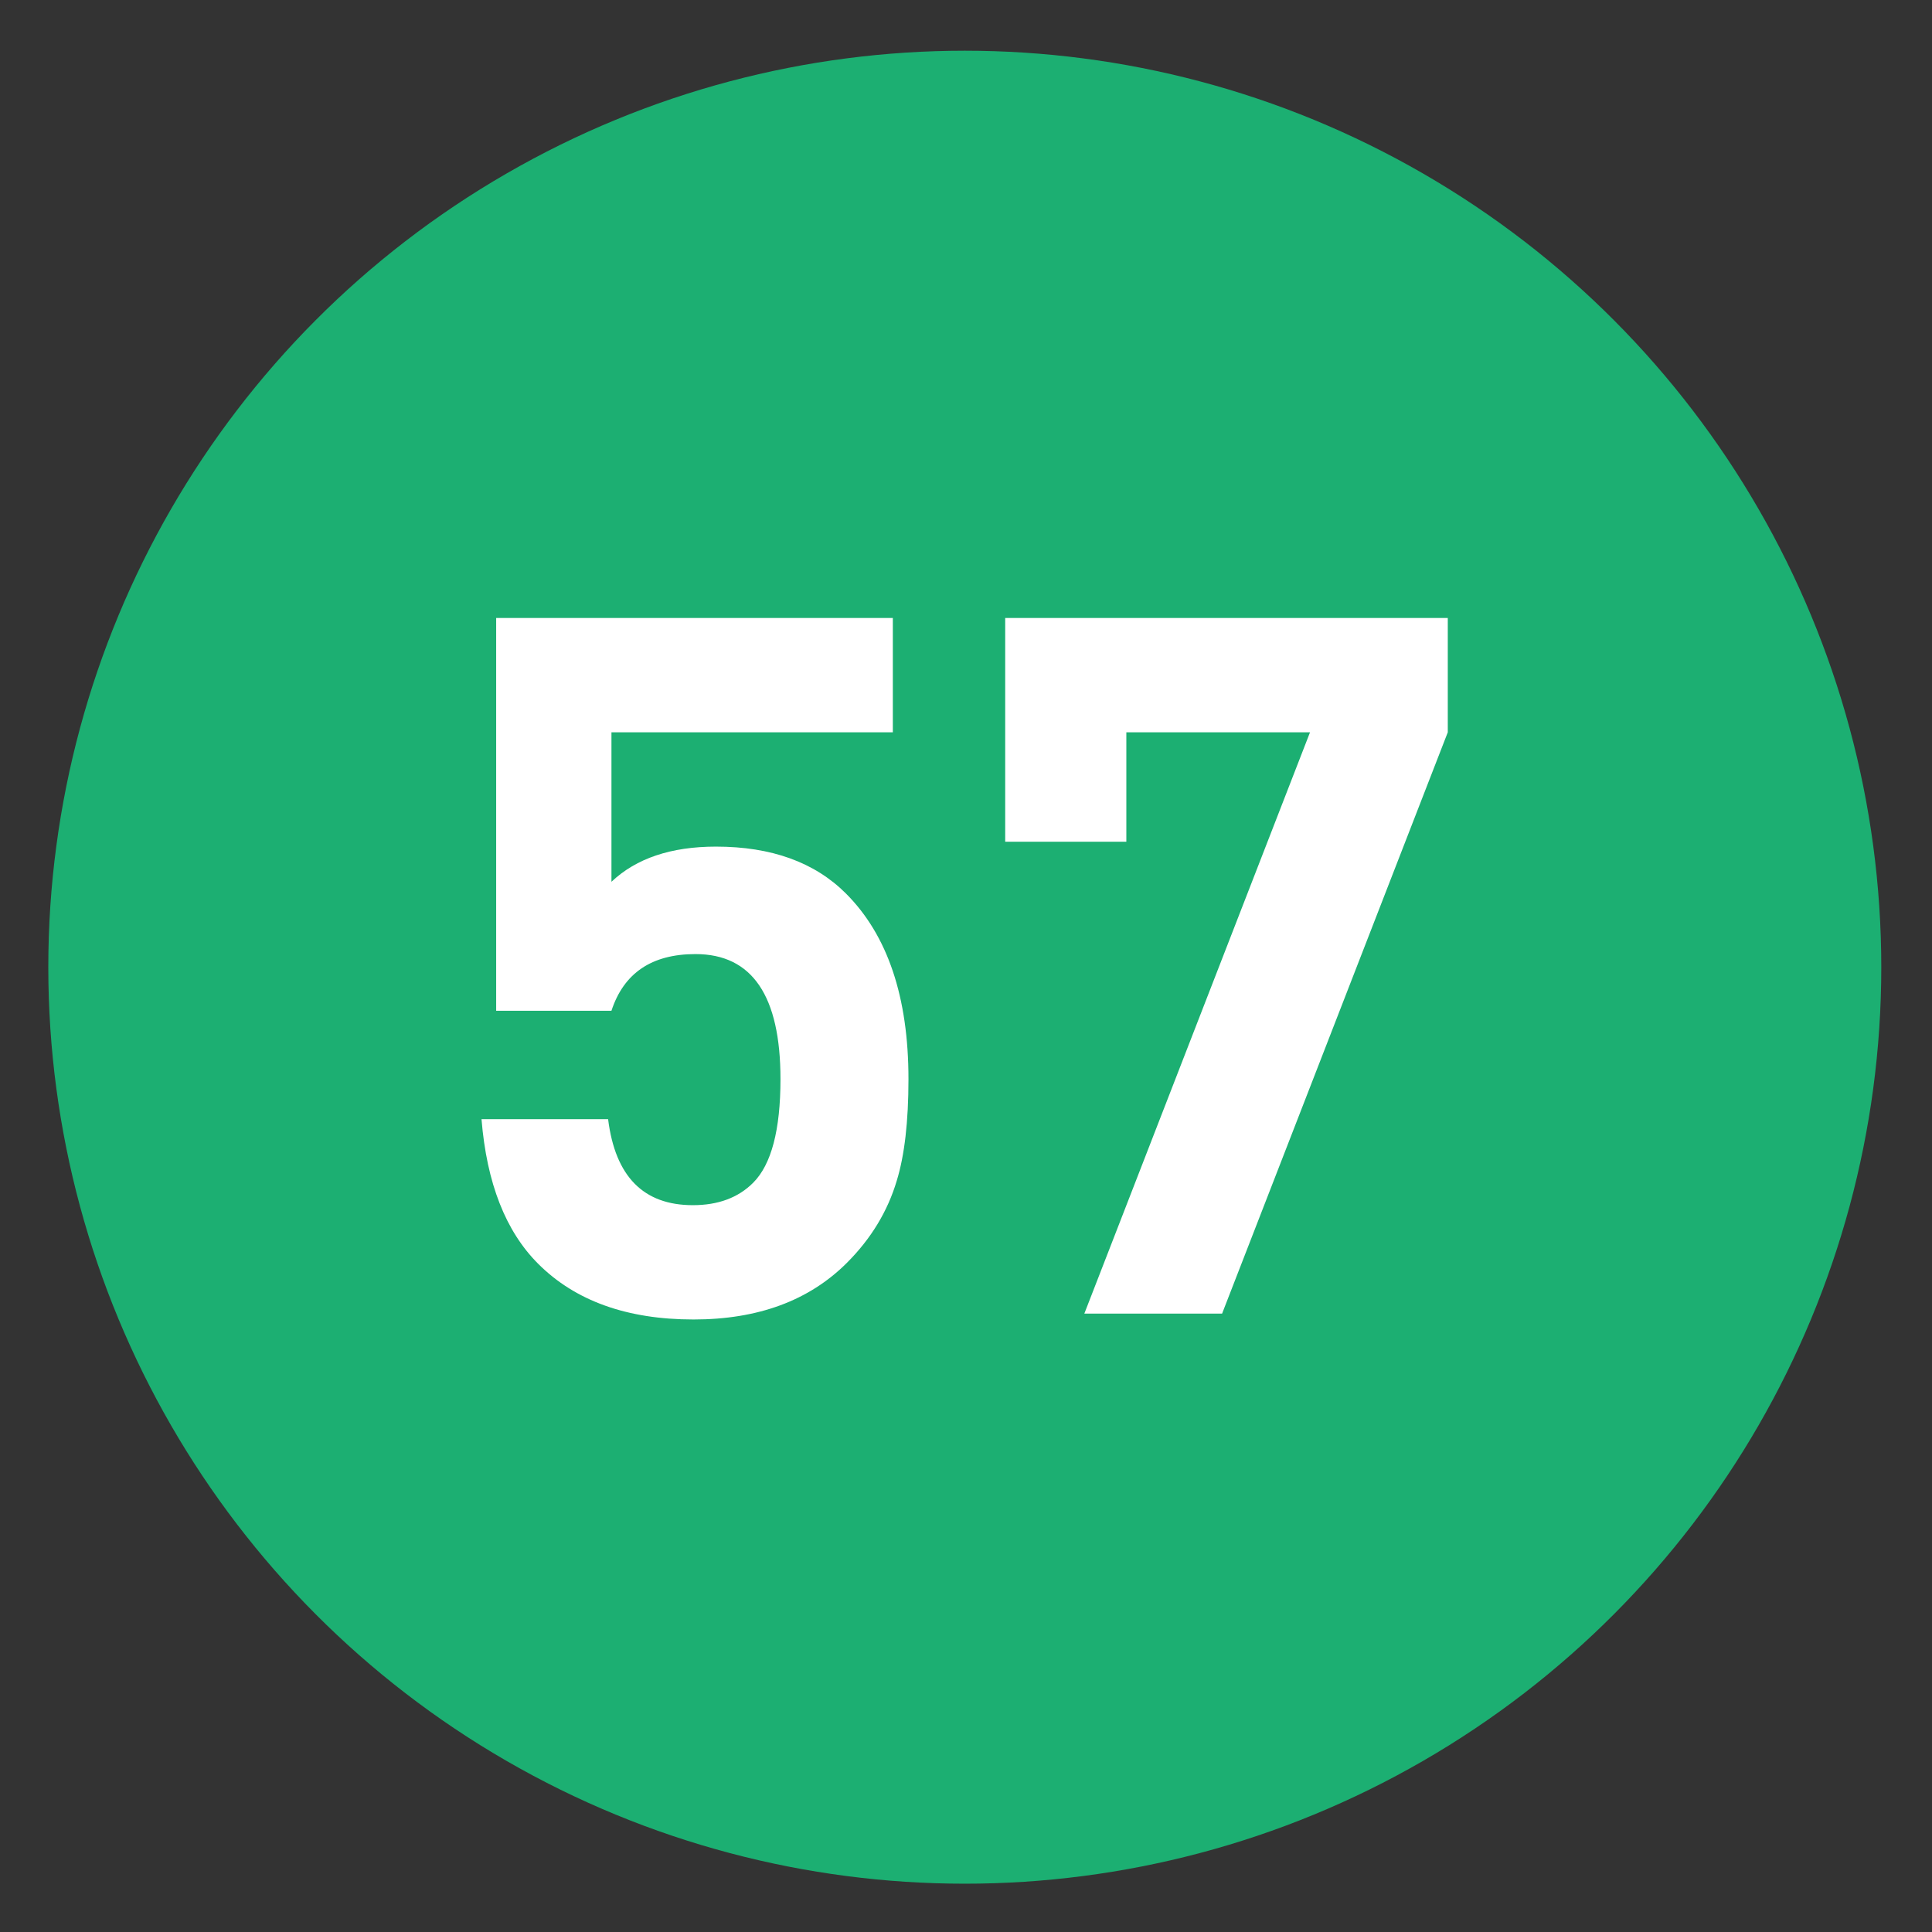
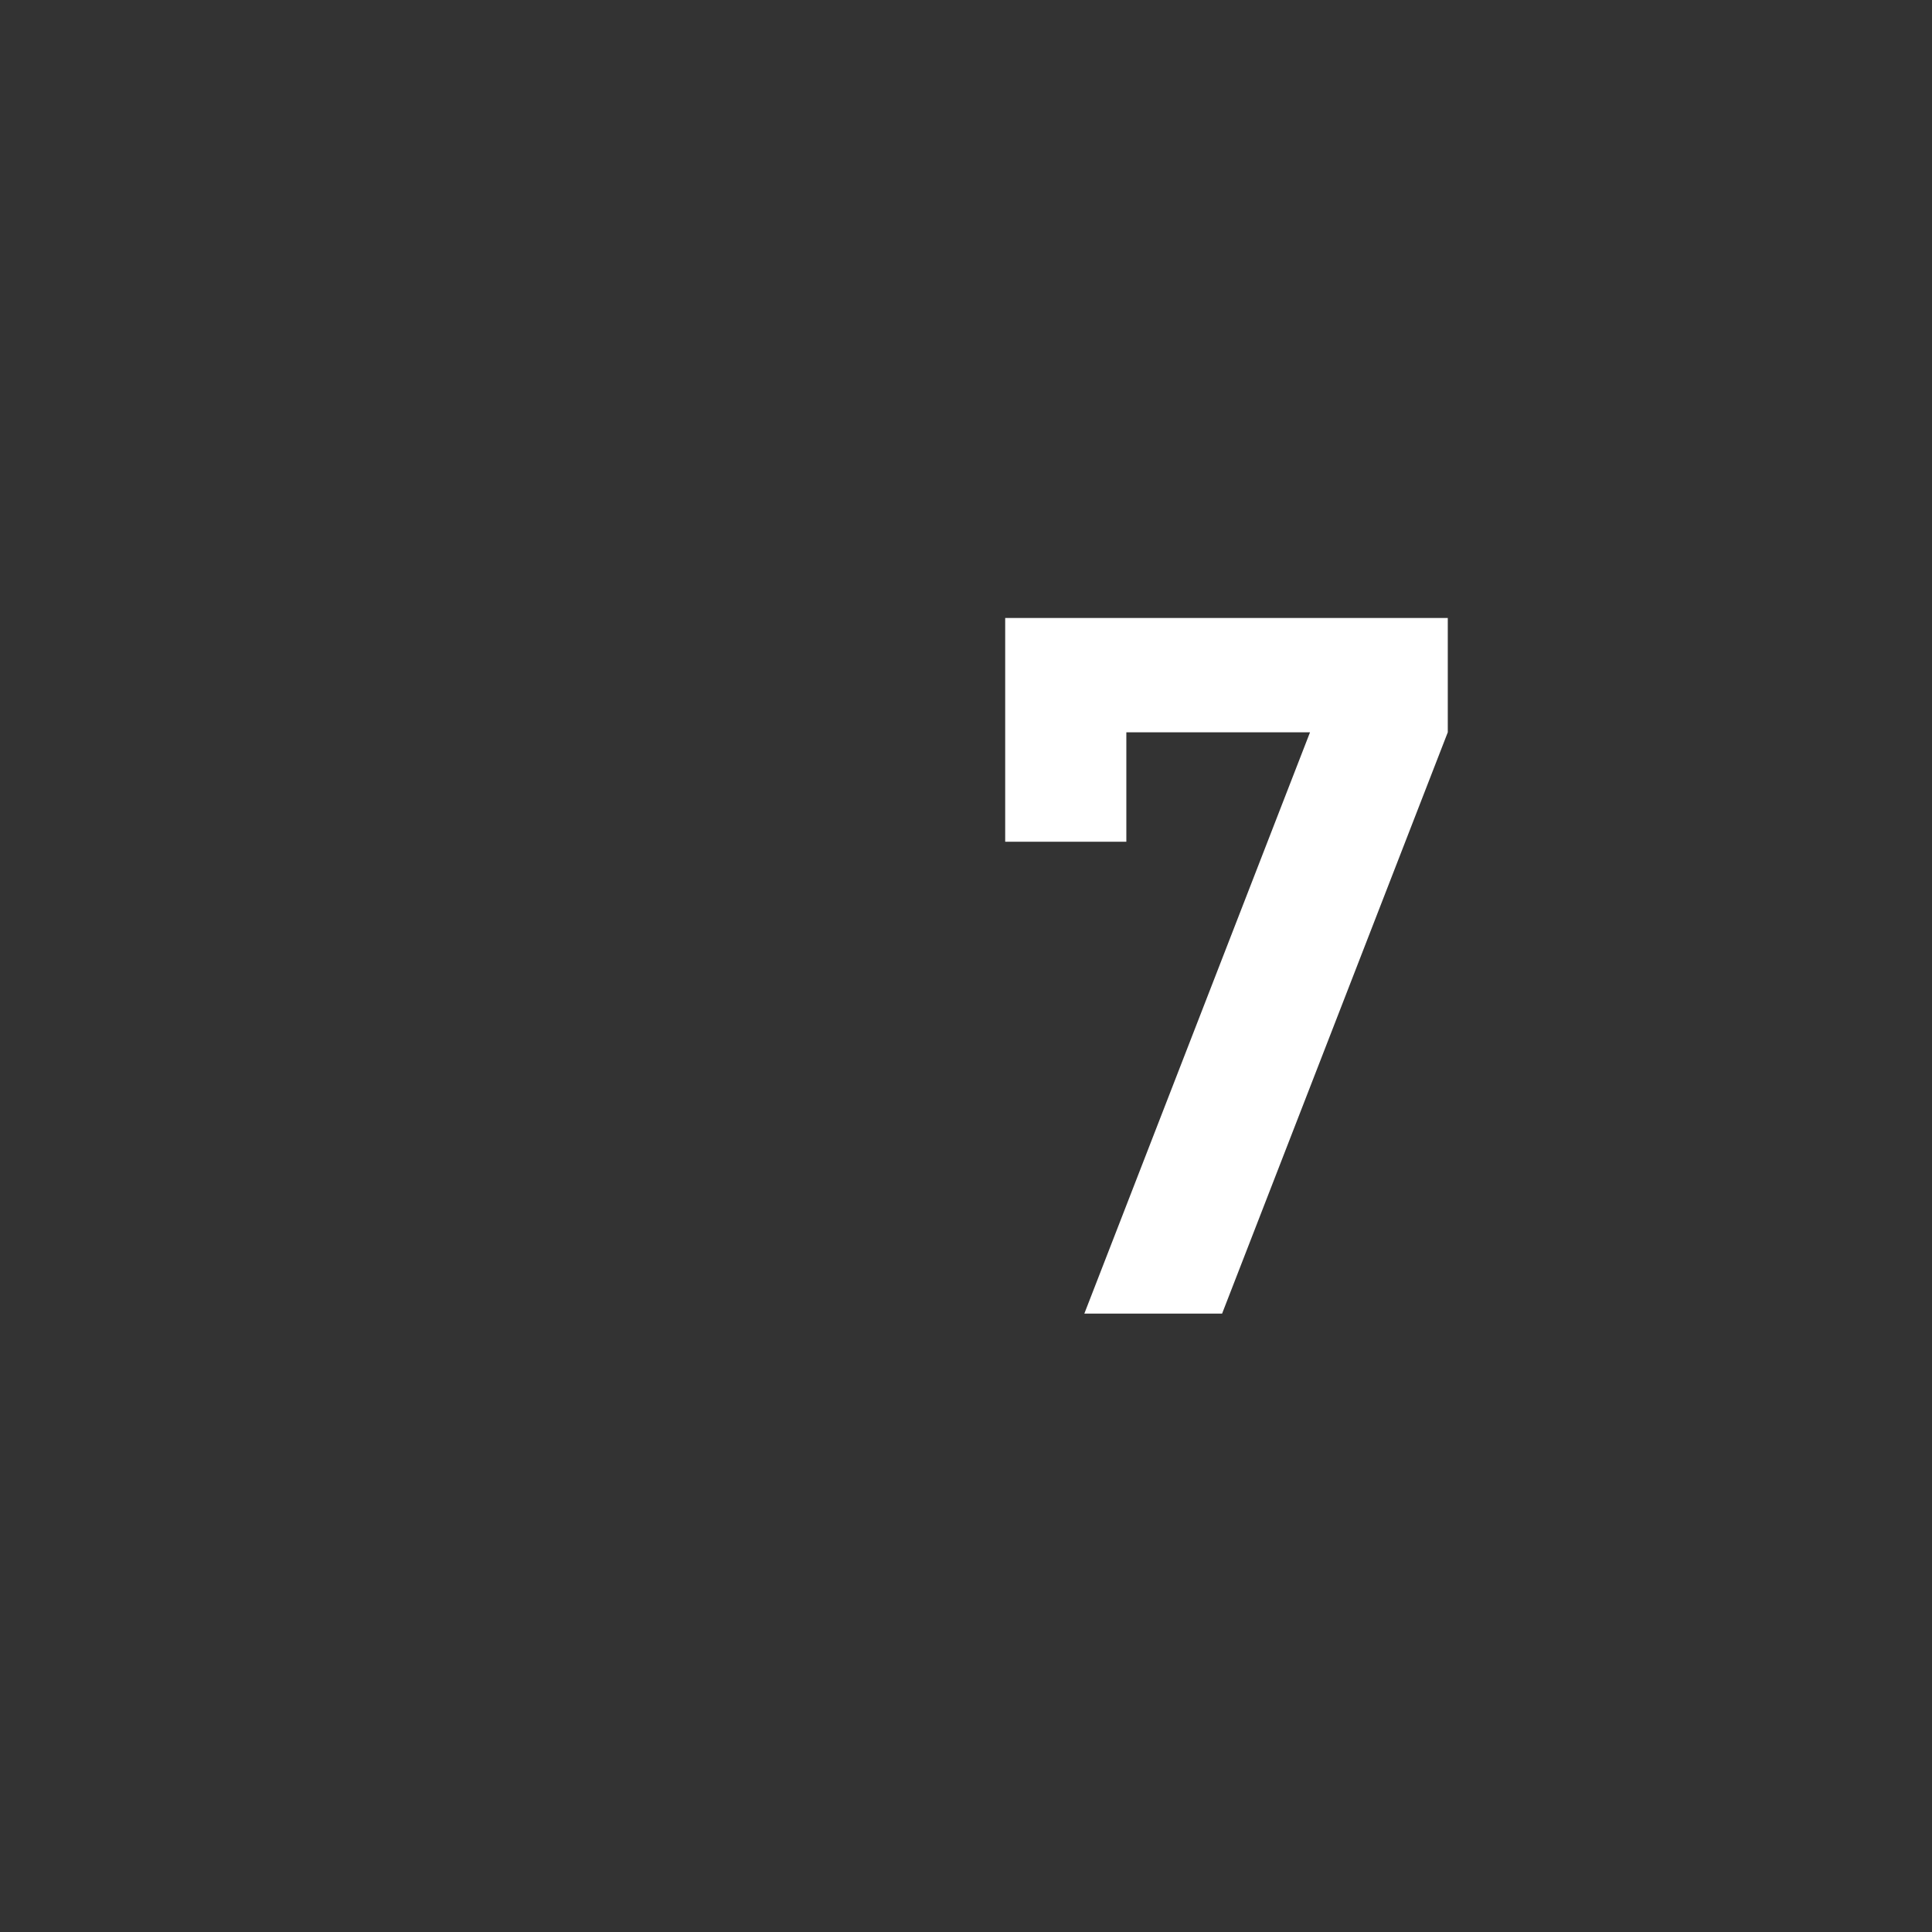
<svg xmlns="http://www.w3.org/2000/svg" xmlns:ns1="http://www.inkscape.org/namespaces/inkscape" xmlns:ns2="http://sodipodi.sourceforge.net/DTD/sodipodi-0.dtd" version="1.1" id="Layer_1" ns1:version="0.46" ns1:output_extension="org.inkscape.output.svg.inkscape" ns2:version="0.32" ns2:docname="20090101024514!Metro-M.svg" x="0px" y="0px" width="400px" height="400px" viewBox="0 0 400 400" enable-background="new 0 0 400 400" xml:space="preserve">
  <rect x="0" y="0" width="400" height="400" fill="#333333" stroke="none" />
  <defs>
    <ns1:perspective id="perspective10" ns1:persp3d-origin="200 : 133.33333 : 1" ns2:type="inkscape:persp3d" ns1:vp_x="0 : 200 : 1" ns1:vp_y="0 : 1000 : 0" ns1:vp_z="400 : 200 : 1">
		</ns1:perspective>
  </defs>
  <ns2:namedview id="base" ns1:window-y="0" ns1:window-x="207" ns1:window-width="1231" ns1:current-layer="Layer_1" ns1:pageopacity="0.0" ns1:pageshadow="2" ns1:window-height="942" gridtolerance="10.0" ns1:cx="126.90217" bordercolor="#666666" pagecolor="#ffffff" guidetolerance="10.0" showgrid="false" borderopacity="1.0" ns1:cy="200" ns1:zoom="1.165" objecttolerance="10.0">
	</ns2:namedview>
-   <circle fill="#1CAF72" cx="199.75" cy="200.25" r="189.75" />
  <g>
    <g>
-       <path fill="#FFFFFF" d="M188.088,223.425c0,8.768-0.809,15.777-2.427,21.037c-1.89,6.34-5.329,12.004-10.316,16.991    c-7.823,7.822-18.407,11.732-31.758,11.732c-13.755,0-24.476-3.844-32.163-11.53c-6.745-6.741-10.654-16.72-11.732-29.938h26.211    c1.479,11.868,7.326,17.801,17.541,17.801c5.241,0,9.409-1.549,12.5-4.652c3.761-3.773,5.645-10.923,5.645-21.441    c0-17.261-5.866-25.892-17.599-25.892c-9.036,0-14.836,3.913-17.396,11.732h-23.869v-81.316h82.126v23.667h-58.257v30.949    c5.124-4.854,12.339-7.282,21.644-7.282c11.46,0,20.43,3.237,26.903,9.709C183.771,193.623,188.088,206.433,188.088,223.425z" />
      <path fill="#FFFFFF" d="M299.747,151.615l-46.727,120.356h-28.521l46.727-120.356h-38.029v22.655h-25.082v-46.322h91.633V151.615z    " />
    </g>
  </g>
</svg>